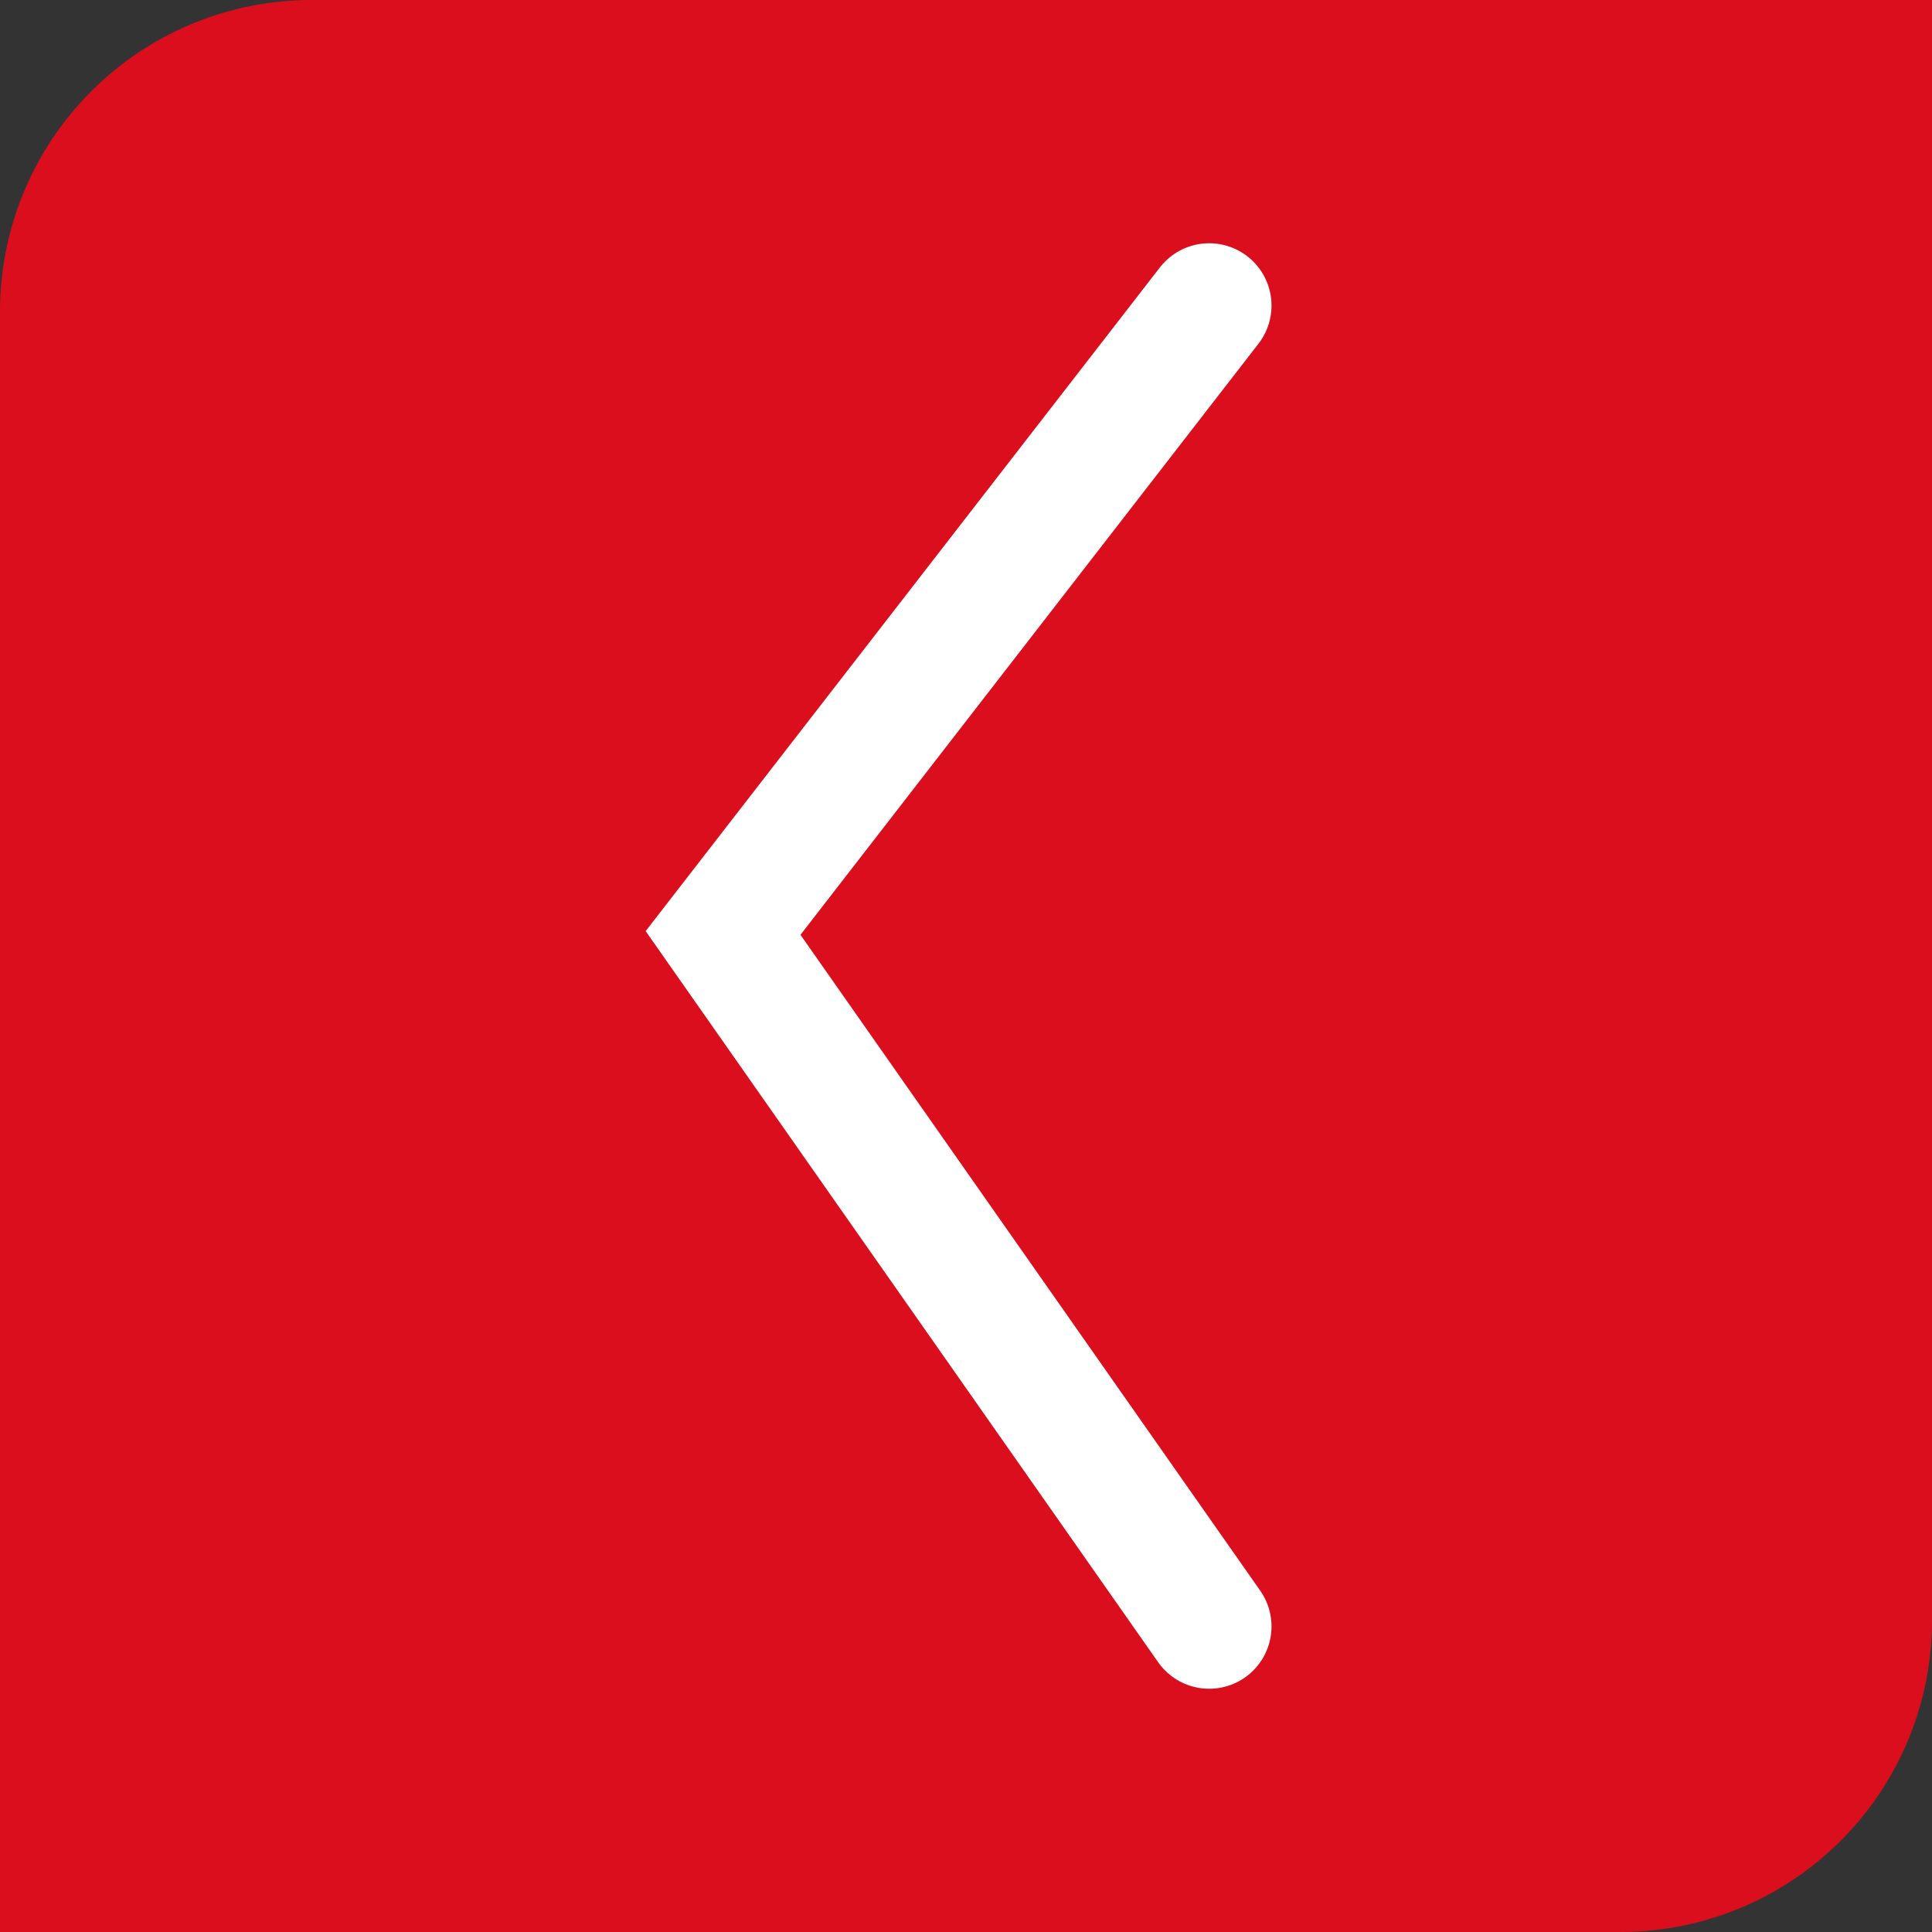
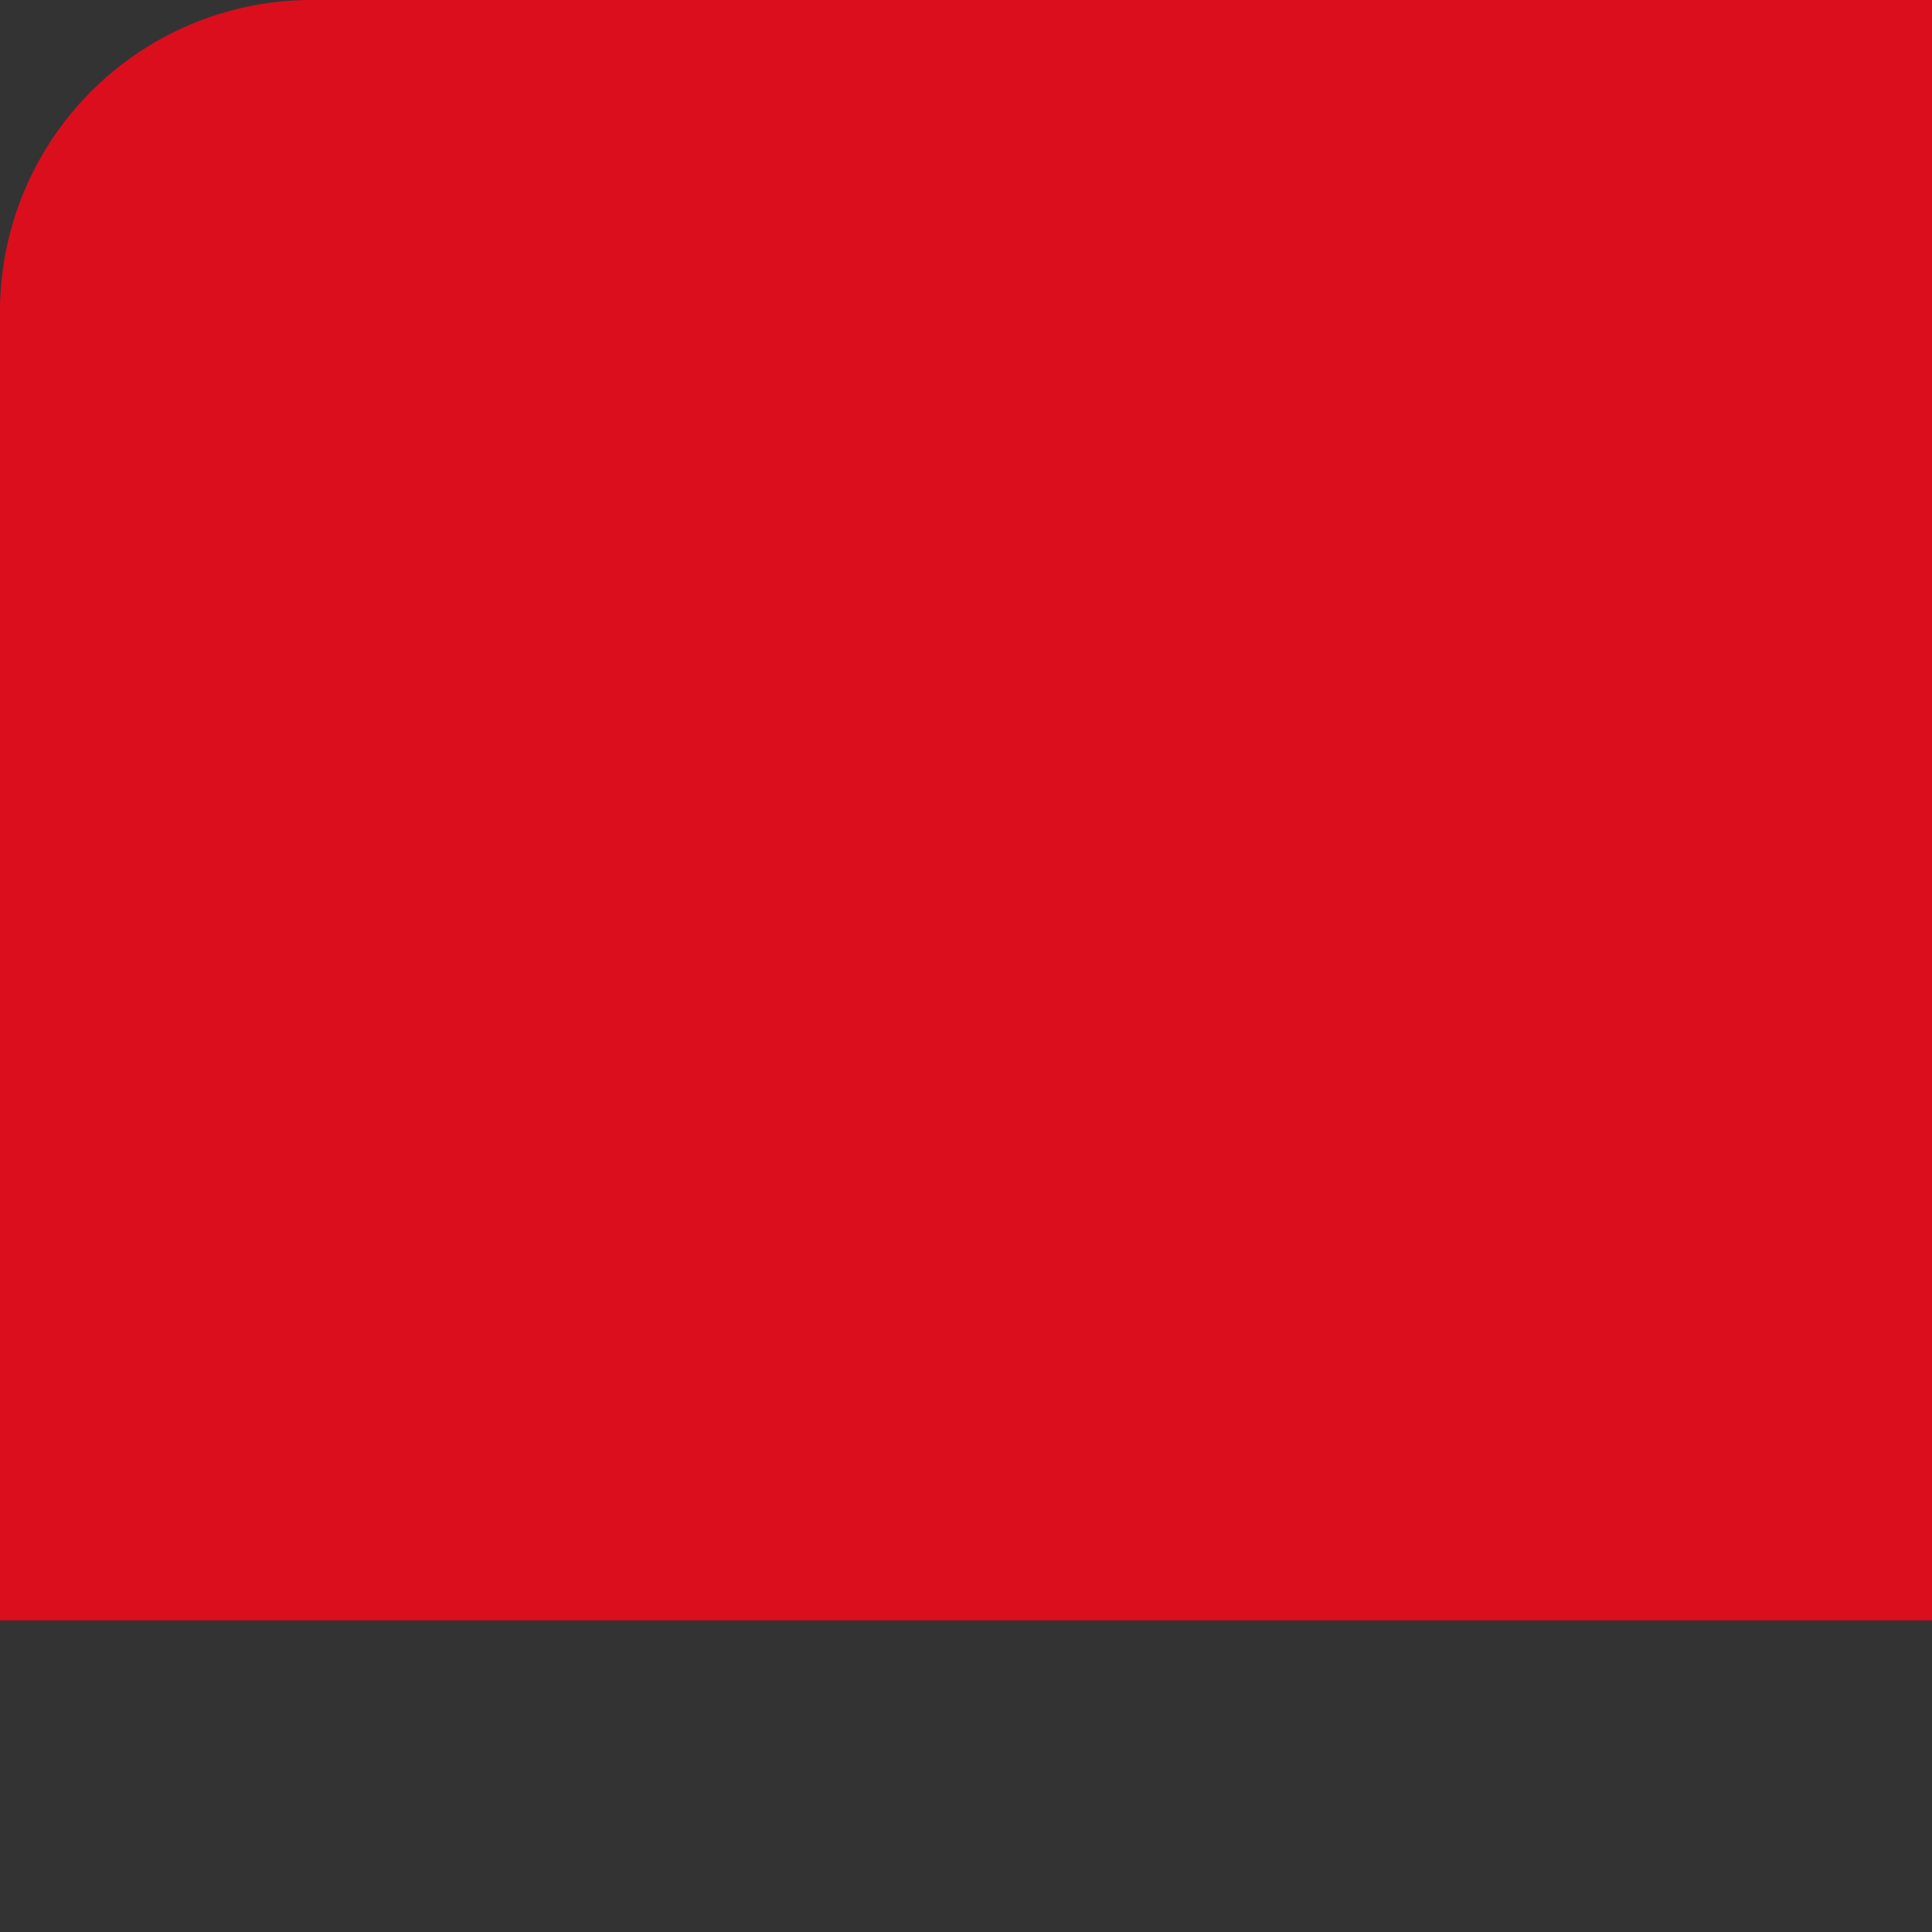
<svg xmlns="http://www.w3.org/2000/svg" width="31" height="31" viewBox="0 0 31 31">
  <rect x="0" y="0" width="31" height="31" fill="#333333" stroke="none" />
  <g id="Gruppe_5052" data-name="Gruppe 5052" transform="translate(-1106 -2721)">
    <g id="Gruppe_4705" data-name="Gruppe 4705" transform="translate(-236.446 2443.554)">
-       <path id="Rechteck_1702" data-name="Rechteck 1702" d="M5,0H31a0,0,0,0,1,0,0V26a5,5,0,0,1-5,5H0a0,0,0,0,1,0,0V5A5,5,0,0,1,5,0Z" transform="translate(1342.446 277.446)" fill="#db0e1e" />
+       <path id="Rechteck_1702" data-name="Rechteck 1702" d="M5,0H31a0,0,0,0,1,0,0V26H0a0,0,0,0,1,0,0V5A5,5,0,0,1,5,0Z" transform="translate(1342.446 277.446)" fill="#db0e1e" />
    </g>
    <g id="Gruppe_730" data-name="Gruppe 730" transform="translate(1117.602 2747.097) rotate(-90)">
-       <path id="Pfad_40" data-name="Pfad 40" d="M0,7.8,11.127,0,21.194,7.8" transform="translate(0 0)" fill="none" stroke="#fff" stroke-linecap="round" stroke-width="2" />
-     </g>
+       </g>
  </g>
</svg>